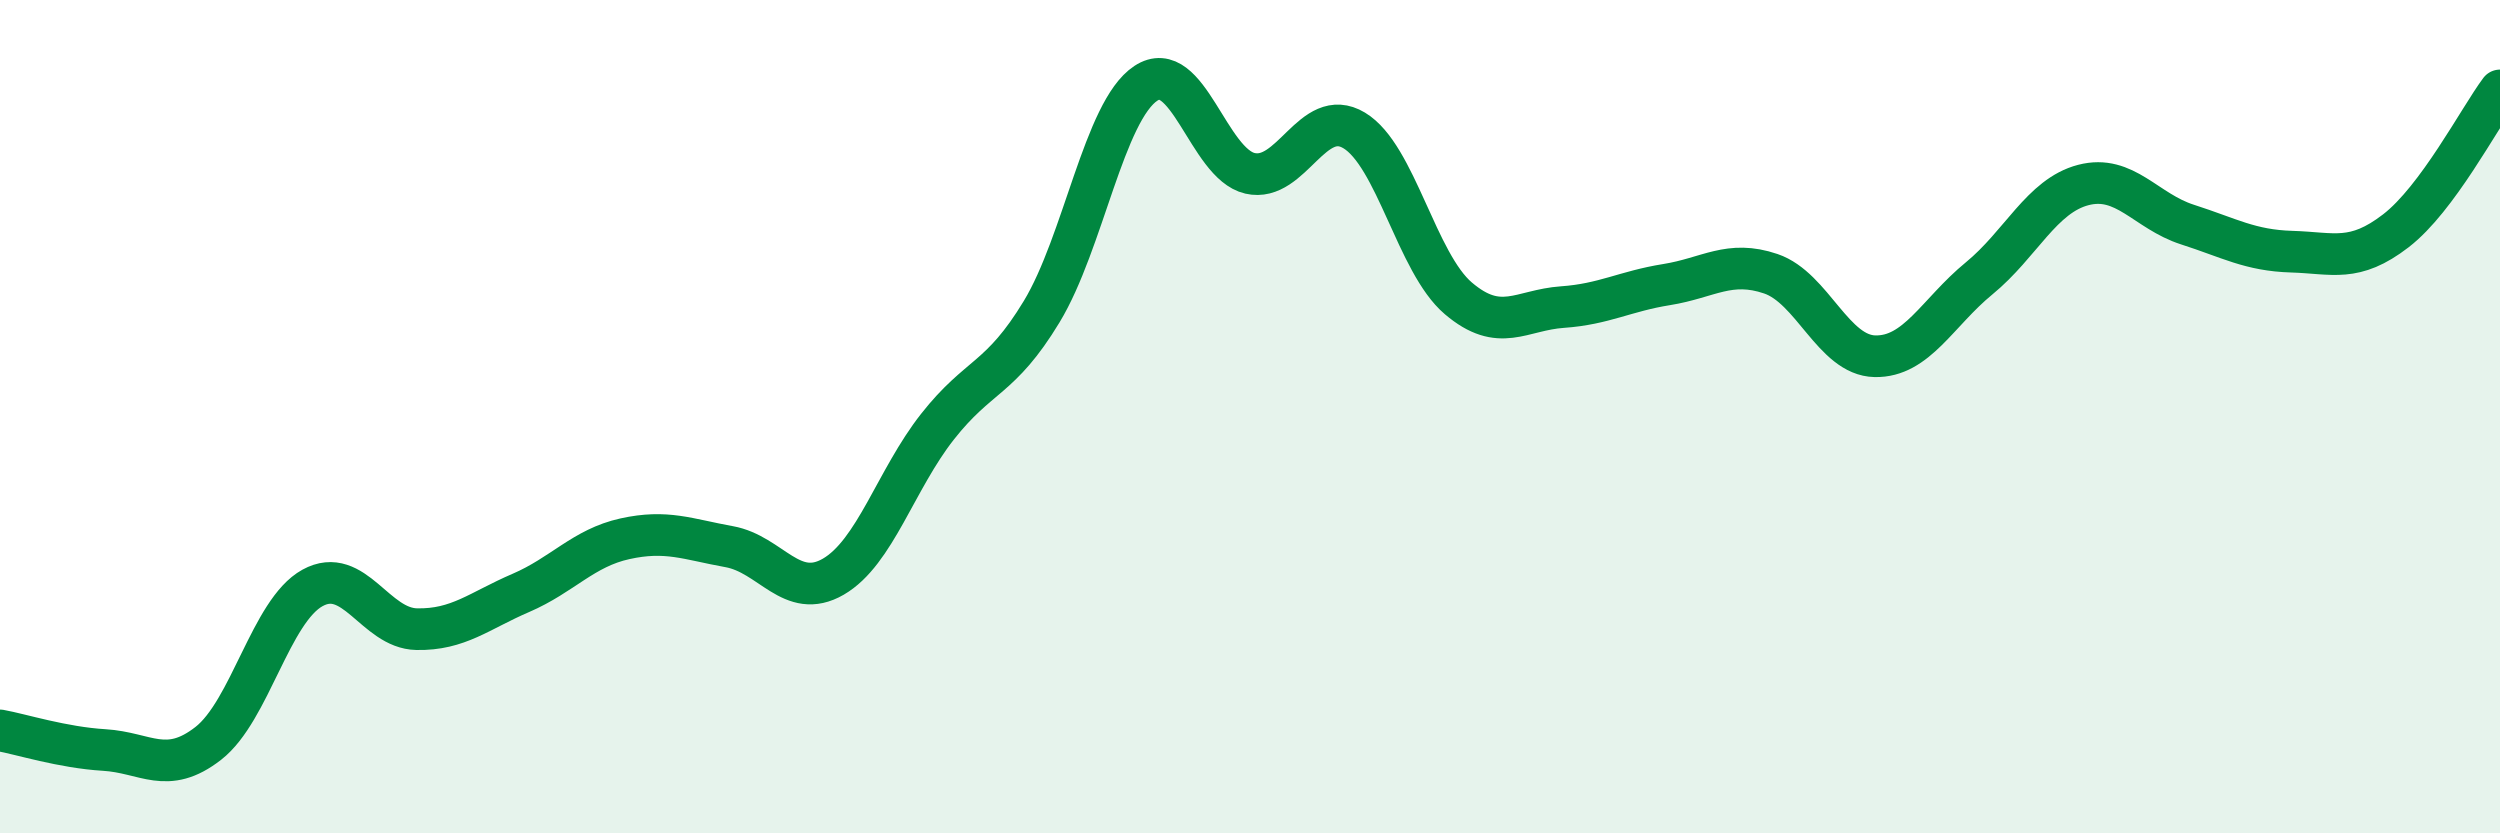
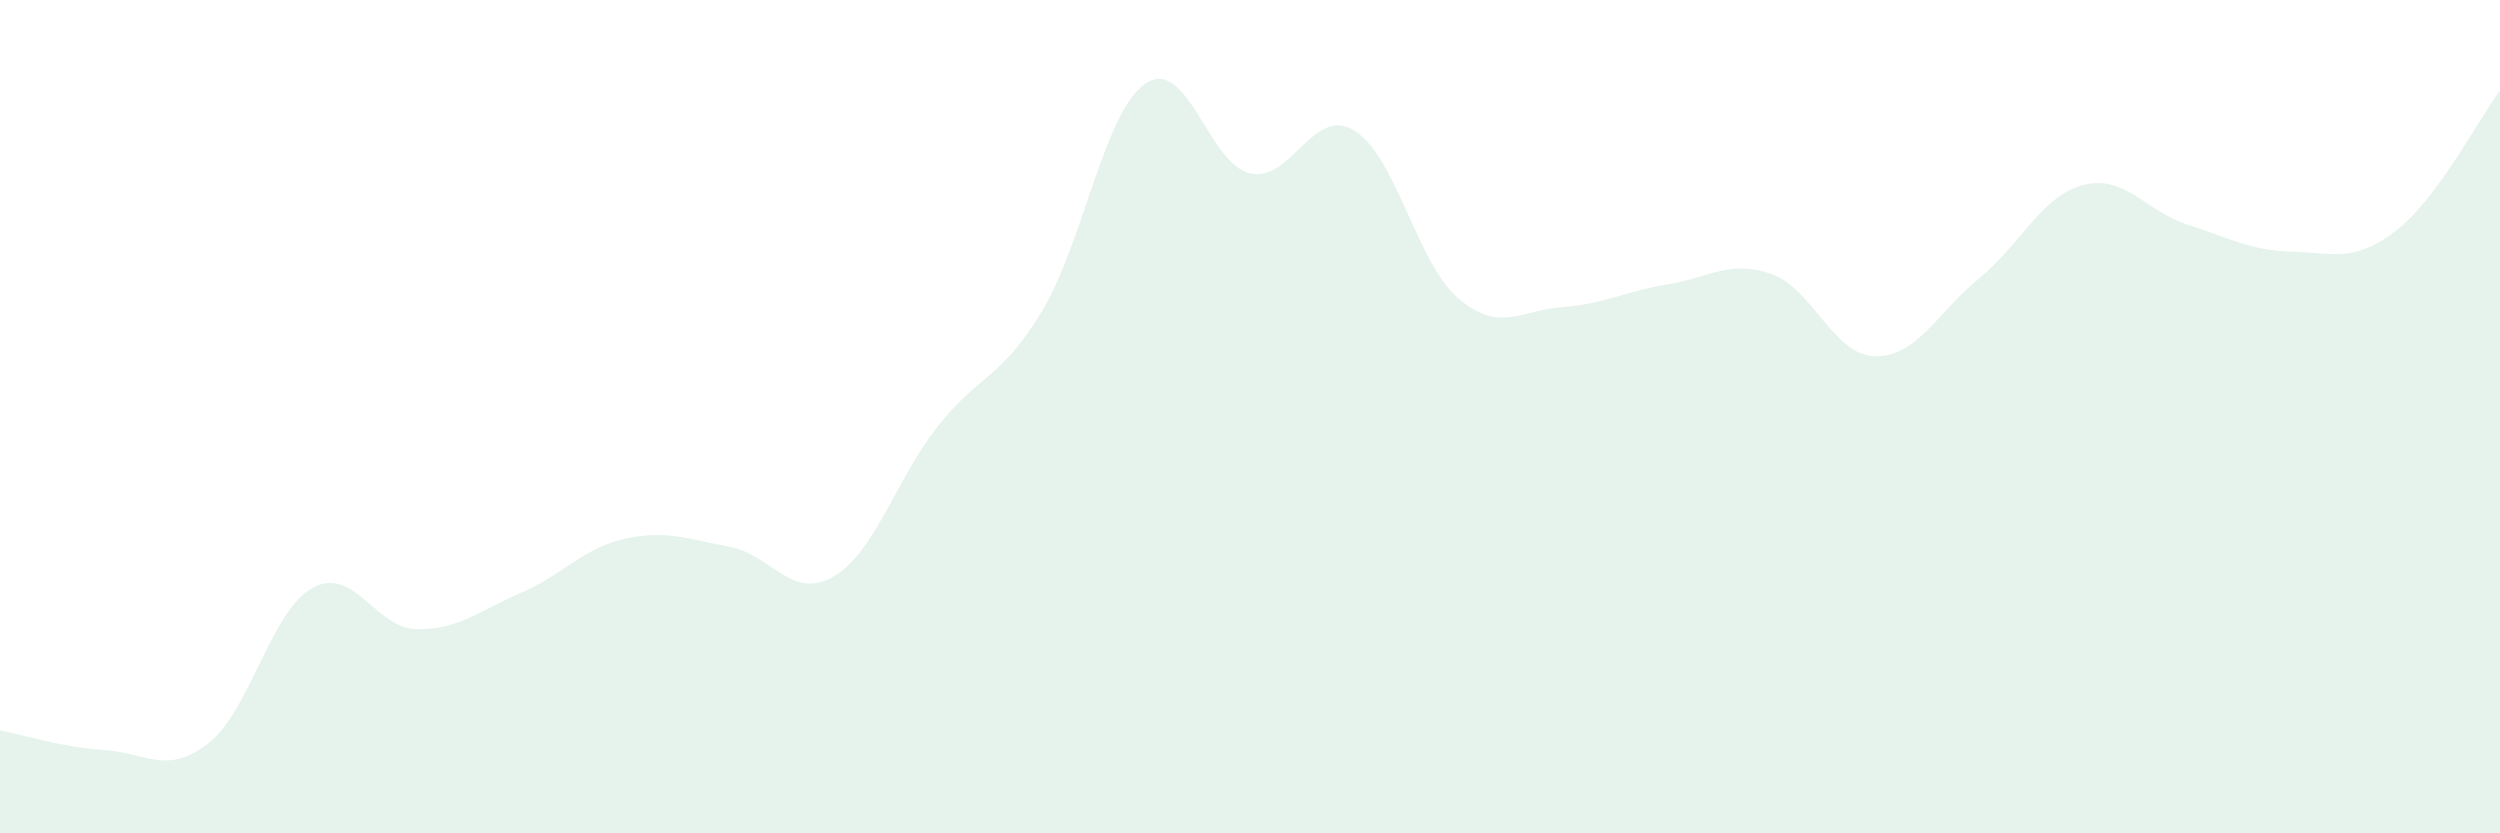
<svg xmlns="http://www.w3.org/2000/svg" width="60" height="20" viewBox="0 0 60 20">
  <path d="M 0,17.53 C 0.5,17.62 1.5,17.94 2.5,18 C 3.5,18.06 4,18.62 5,17.84 C 6,17.06 6.5,14.66 7.5,14.11 C 8.5,13.56 9,15.08 10,15.1 C 11,15.12 11.5,14.66 12.5,14.23 C 13.5,13.8 14,13.15 15,12.93 C 16,12.71 16.5,12.94 17.5,13.12 C 18.5,13.3 19,14.42 20,13.84 C 21,13.26 21.5,11.51 22.5,10.24 C 23.5,8.97 24,9.13 25,7.48 C 26,5.83 26.5,2.66 27.5,2 C 28.5,1.34 29,3.93 30,4.16 C 31,4.39 31.5,2.53 32.5,3.13 C 33.5,3.73 34,6.31 35,7.16 C 36,8.01 36.5,7.44 37.5,7.37 C 38.5,7.3 39,6.99 40,6.83 C 41,6.67 41.5,6.23 42.5,6.57 C 43.5,6.91 44,8.53 45,8.55 C 46,8.57 46.5,7.5 47.5,6.68 C 48.5,5.86 49,4.7 50,4.44 C 51,4.18 51.5,5.07 52.5,5.39 C 53.5,5.71 54,6.01 55,6.04 C 56,6.07 56.5,6.31 57.5,5.54 C 58.5,4.77 59.5,2.84 60,2.17L60 20L0 20Z" fill="#008740" opacity="0.1" stroke-linecap="round" stroke-linejoin="round" />
-   <path d="M 0,17.53 C 0.5,17.62 1.5,17.94 2.5,18 C 3.5,18.06 4,18.62 5,17.84 C 6,17.06 6.5,14.66 7.5,14.11 C 8.5,13.56 9,15.08 10,15.1 C 11,15.12 11.5,14.66 12.5,14.23 C 13.5,13.8 14,13.15 15,12.93 C 16,12.71 16.5,12.94 17.5,13.12 C 18.5,13.3 19,14.42 20,13.84 C 21,13.26 21.5,11.51 22.5,10.24 C 23.5,8.97 24,9.13 25,7.48 C 26,5.83 26.5,2.66 27.5,2 C 28.5,1.34 29,3.93 30,4.16 C 31,4.39 31.5,2.53 32.5,3.13 C 33.5,3.73 34,6.31 35,7.16 C 36,8.01 36.5,7.44 37.5,7.37 C 38.5,7.3 39,6.99 40,6.83 C 41,6.67 41.5,6.23 42.5,6.57 C 43.5,6.91 44,8.53 45,8.55 C 46,8.57 46.5,7.5 47.5,6.68 C 48.5,5.86 49,4.7 50,4.44 C 51,4.18 51.5,5.07 52.5,5.39 C 53.5,5.71 54,6.01 55,6.04 C 56,6.07 56.5,6.31 57.5,5.54 C 58.5,4.77 59.5,2.84 60,2.17" stroke="#008740" stroke-width="1" fill="none" stroke-linecap="round" stroke-linejoin="round" />
</svg>